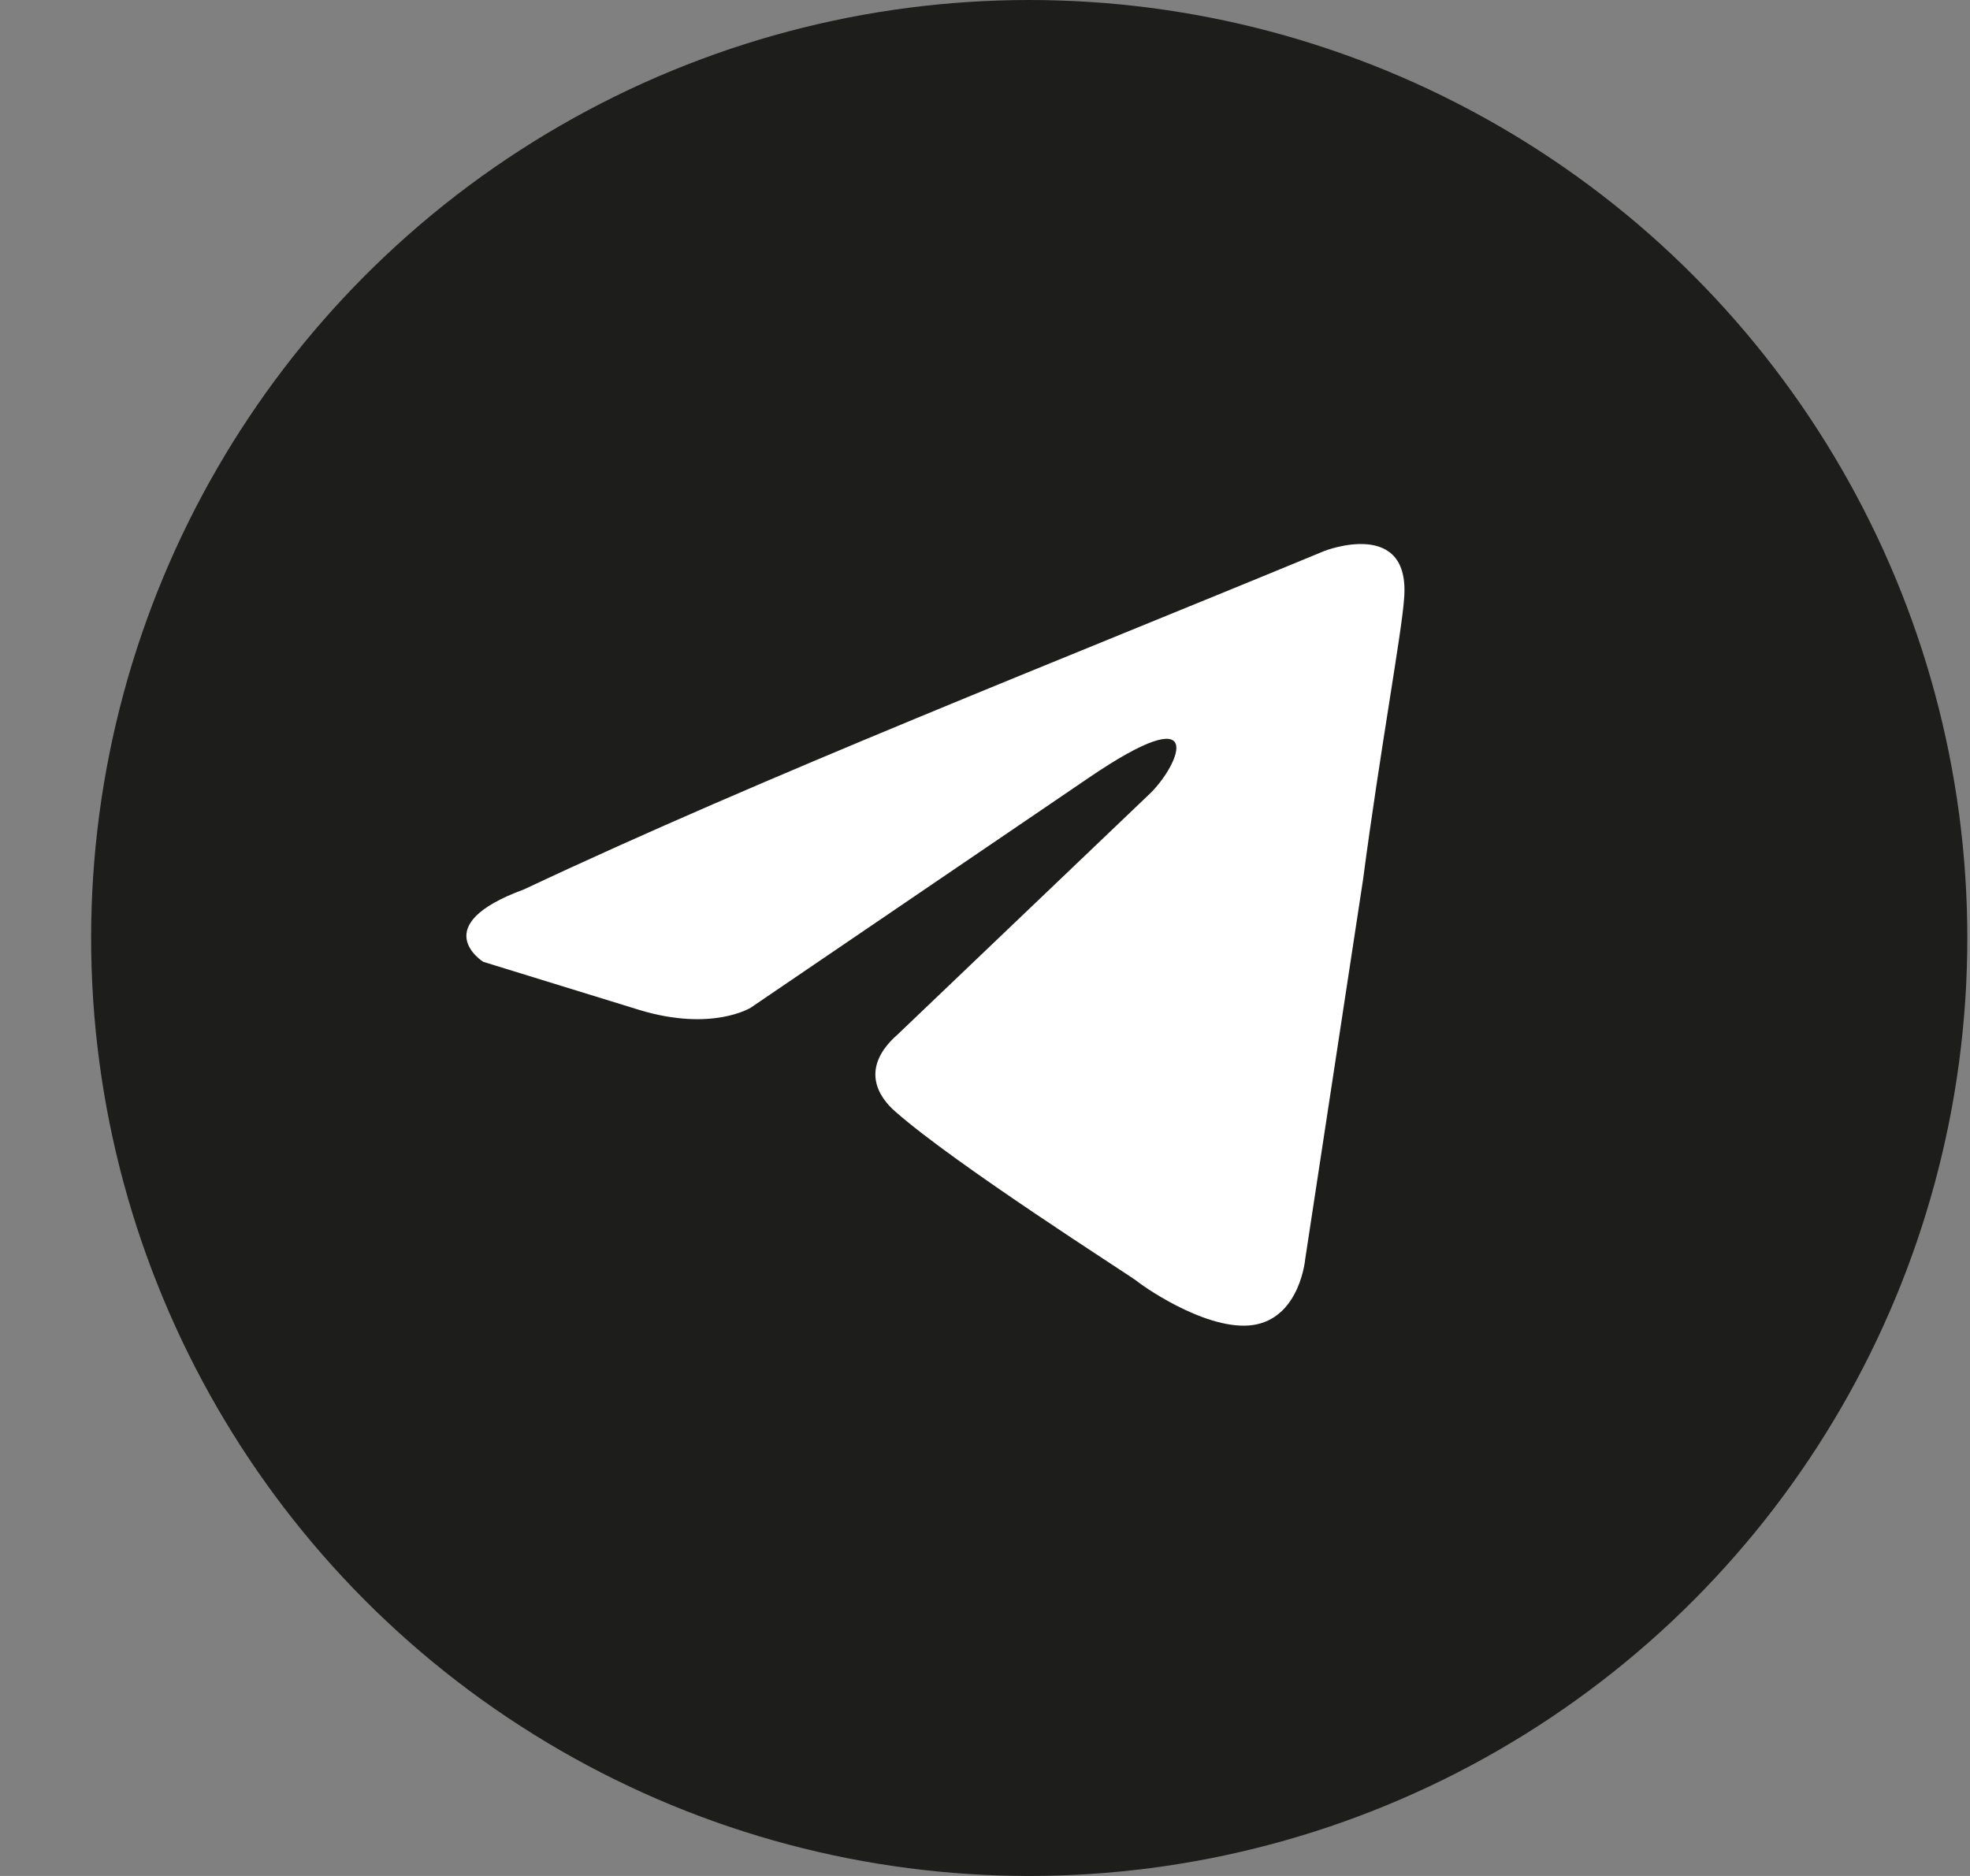
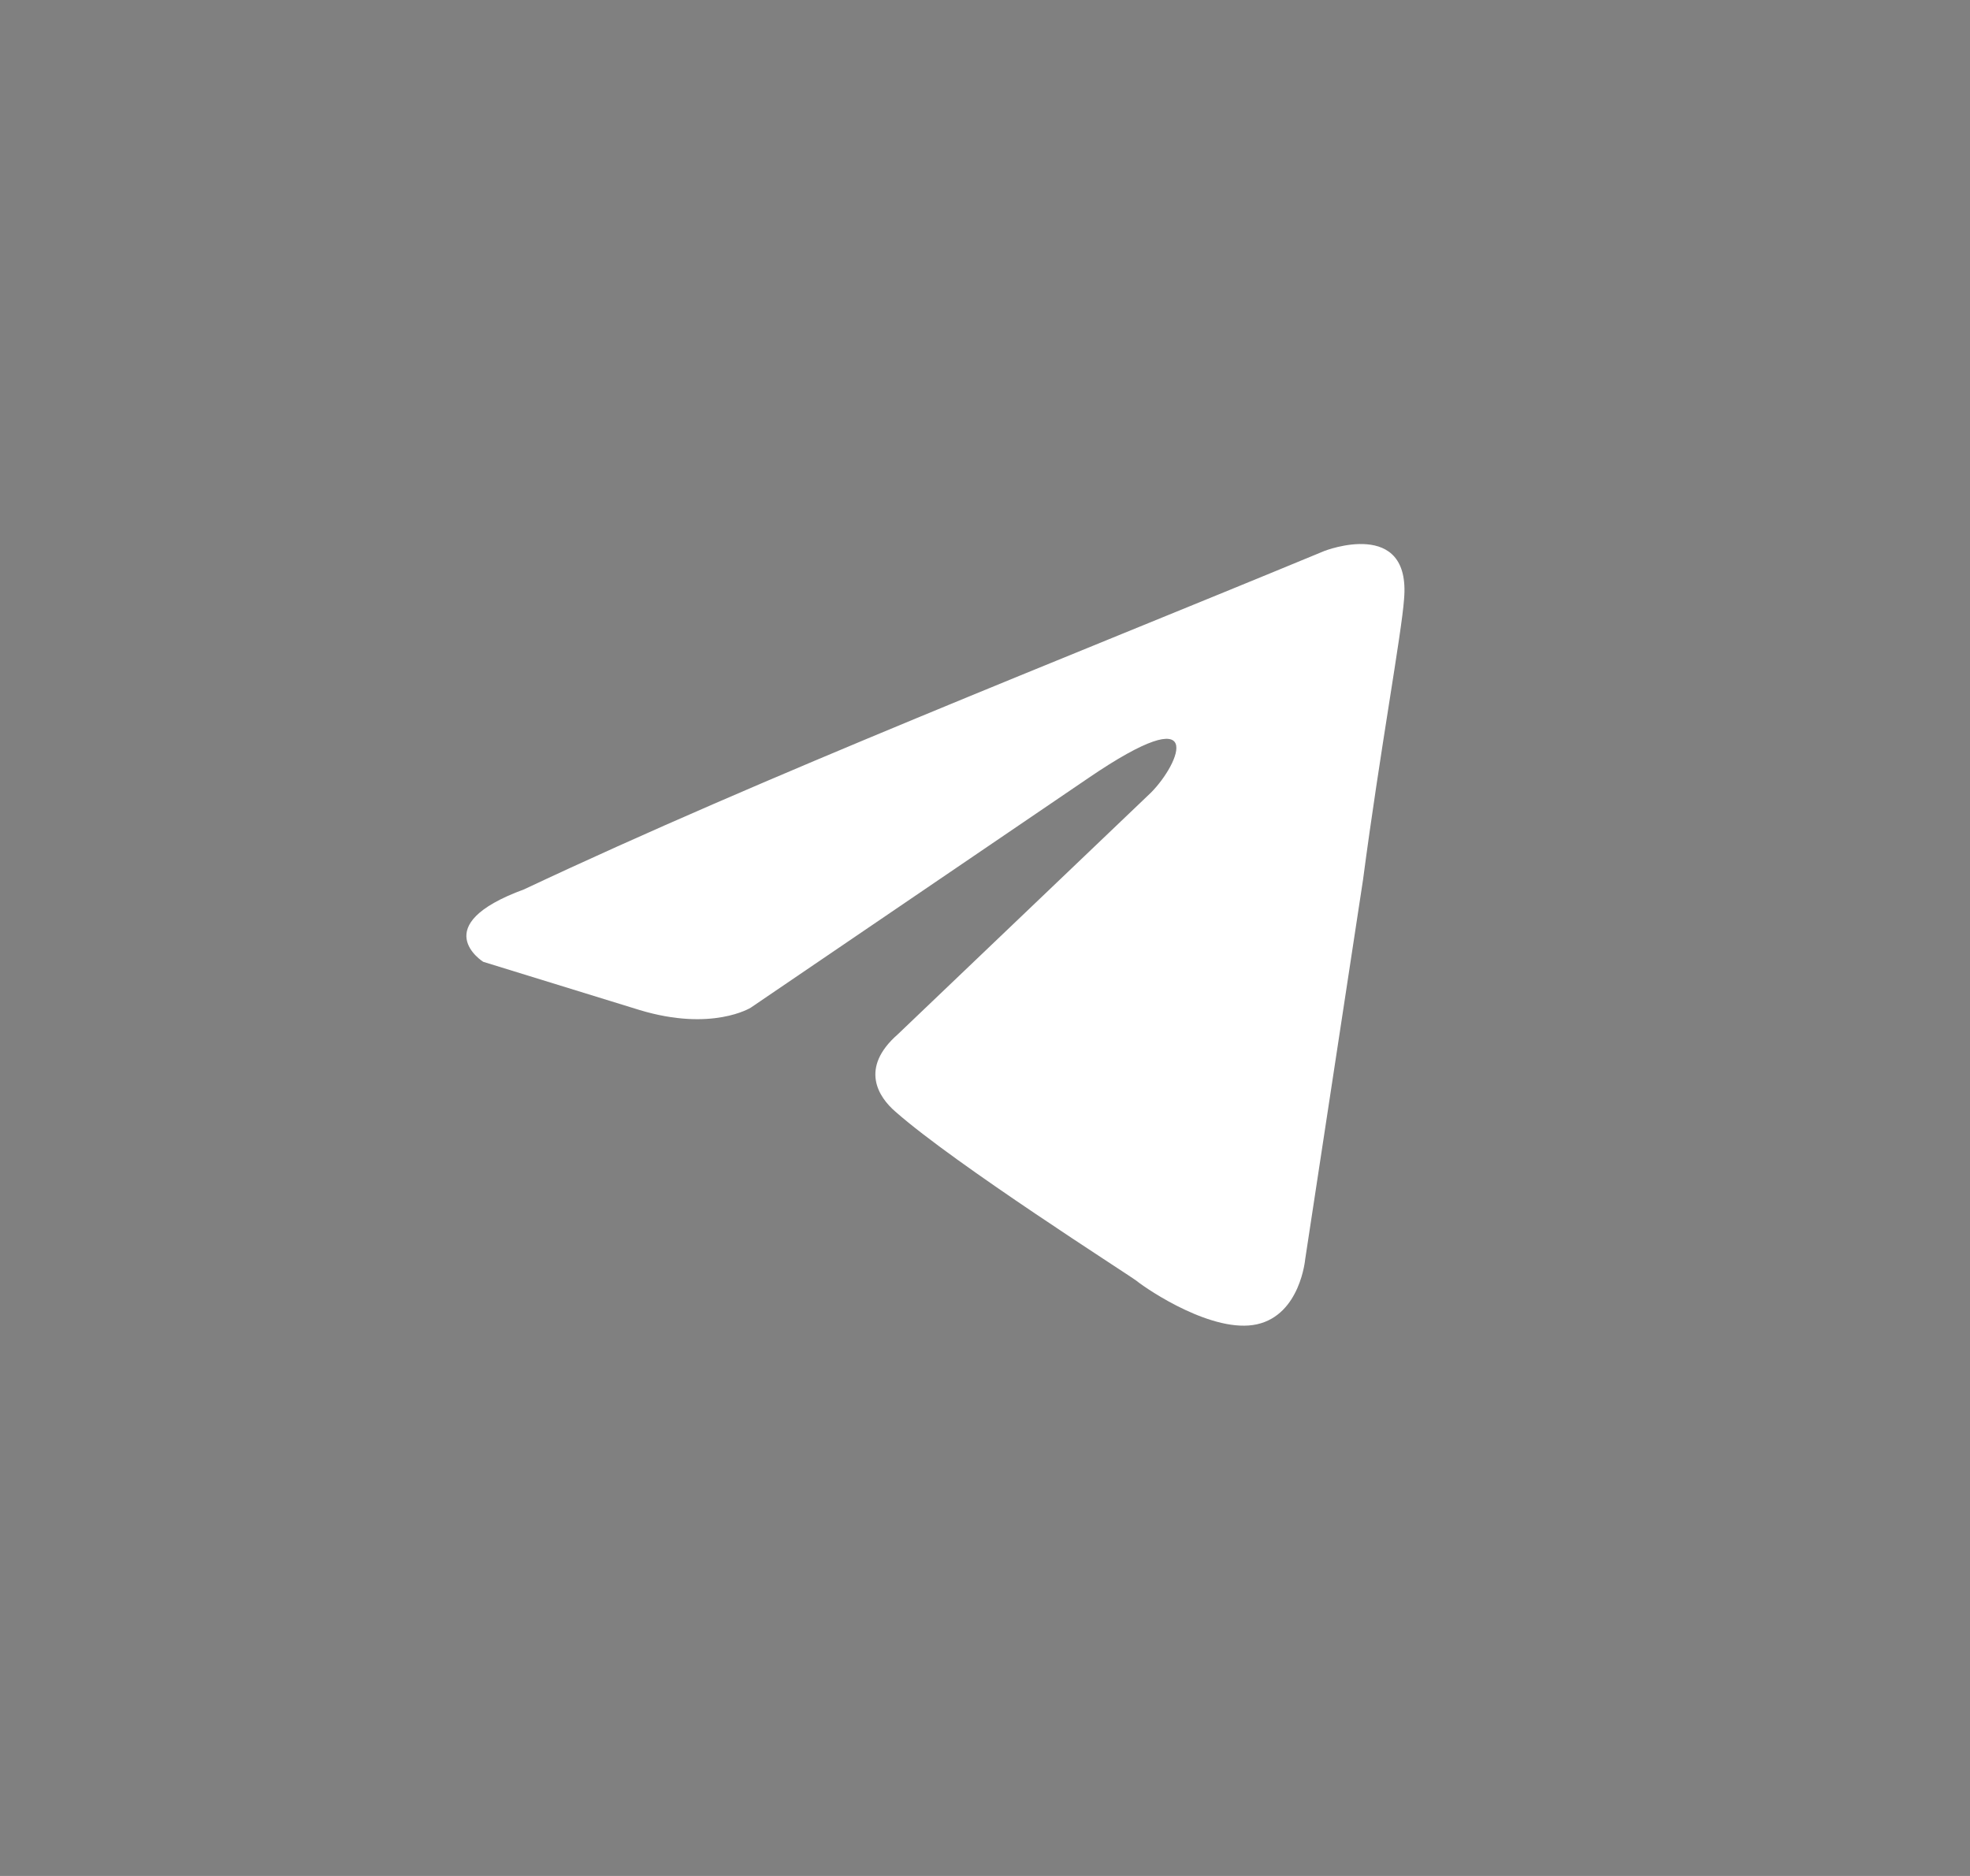
<svg xmlns="http://www.w3.org/2000/svg" width="42" height="40" viewBox="0 0 42 40" fill="none">
  <rect x="0" y="0" width="42" height="40" fill="#808080" stroke="none" />
-   <circle cx="21.943" cy="20" r="20" fill="#1D1D1B" />
  <path d="M28.238 11.747C28.238 11.747 30.088 11.026 29.934 12.778C29.883 13.499 29.42 16.024 29.06 18.755L27.827 26.846C27.827 26.846 27.724 28.031 26.799 28.237C25.874 28.443 24.487 27.516 24.23 27.31C24.024 27.155 20.375 24.836 19.09 23.703C18.73 23.393 18.319 22.774 19.142 22.053L24.538 16.901C25.154 16.282 25.771 14.839 23.202 16.591L16.006 21.486C16.006 21.486 15.184 22.002 13.642 21.538L10.302 20.508C10.302 20.508 9.068 19.735 11.176 18.962C16.315 16.54 22.636 14.066 28.238 11.747Z" fill="white" />
</svg>